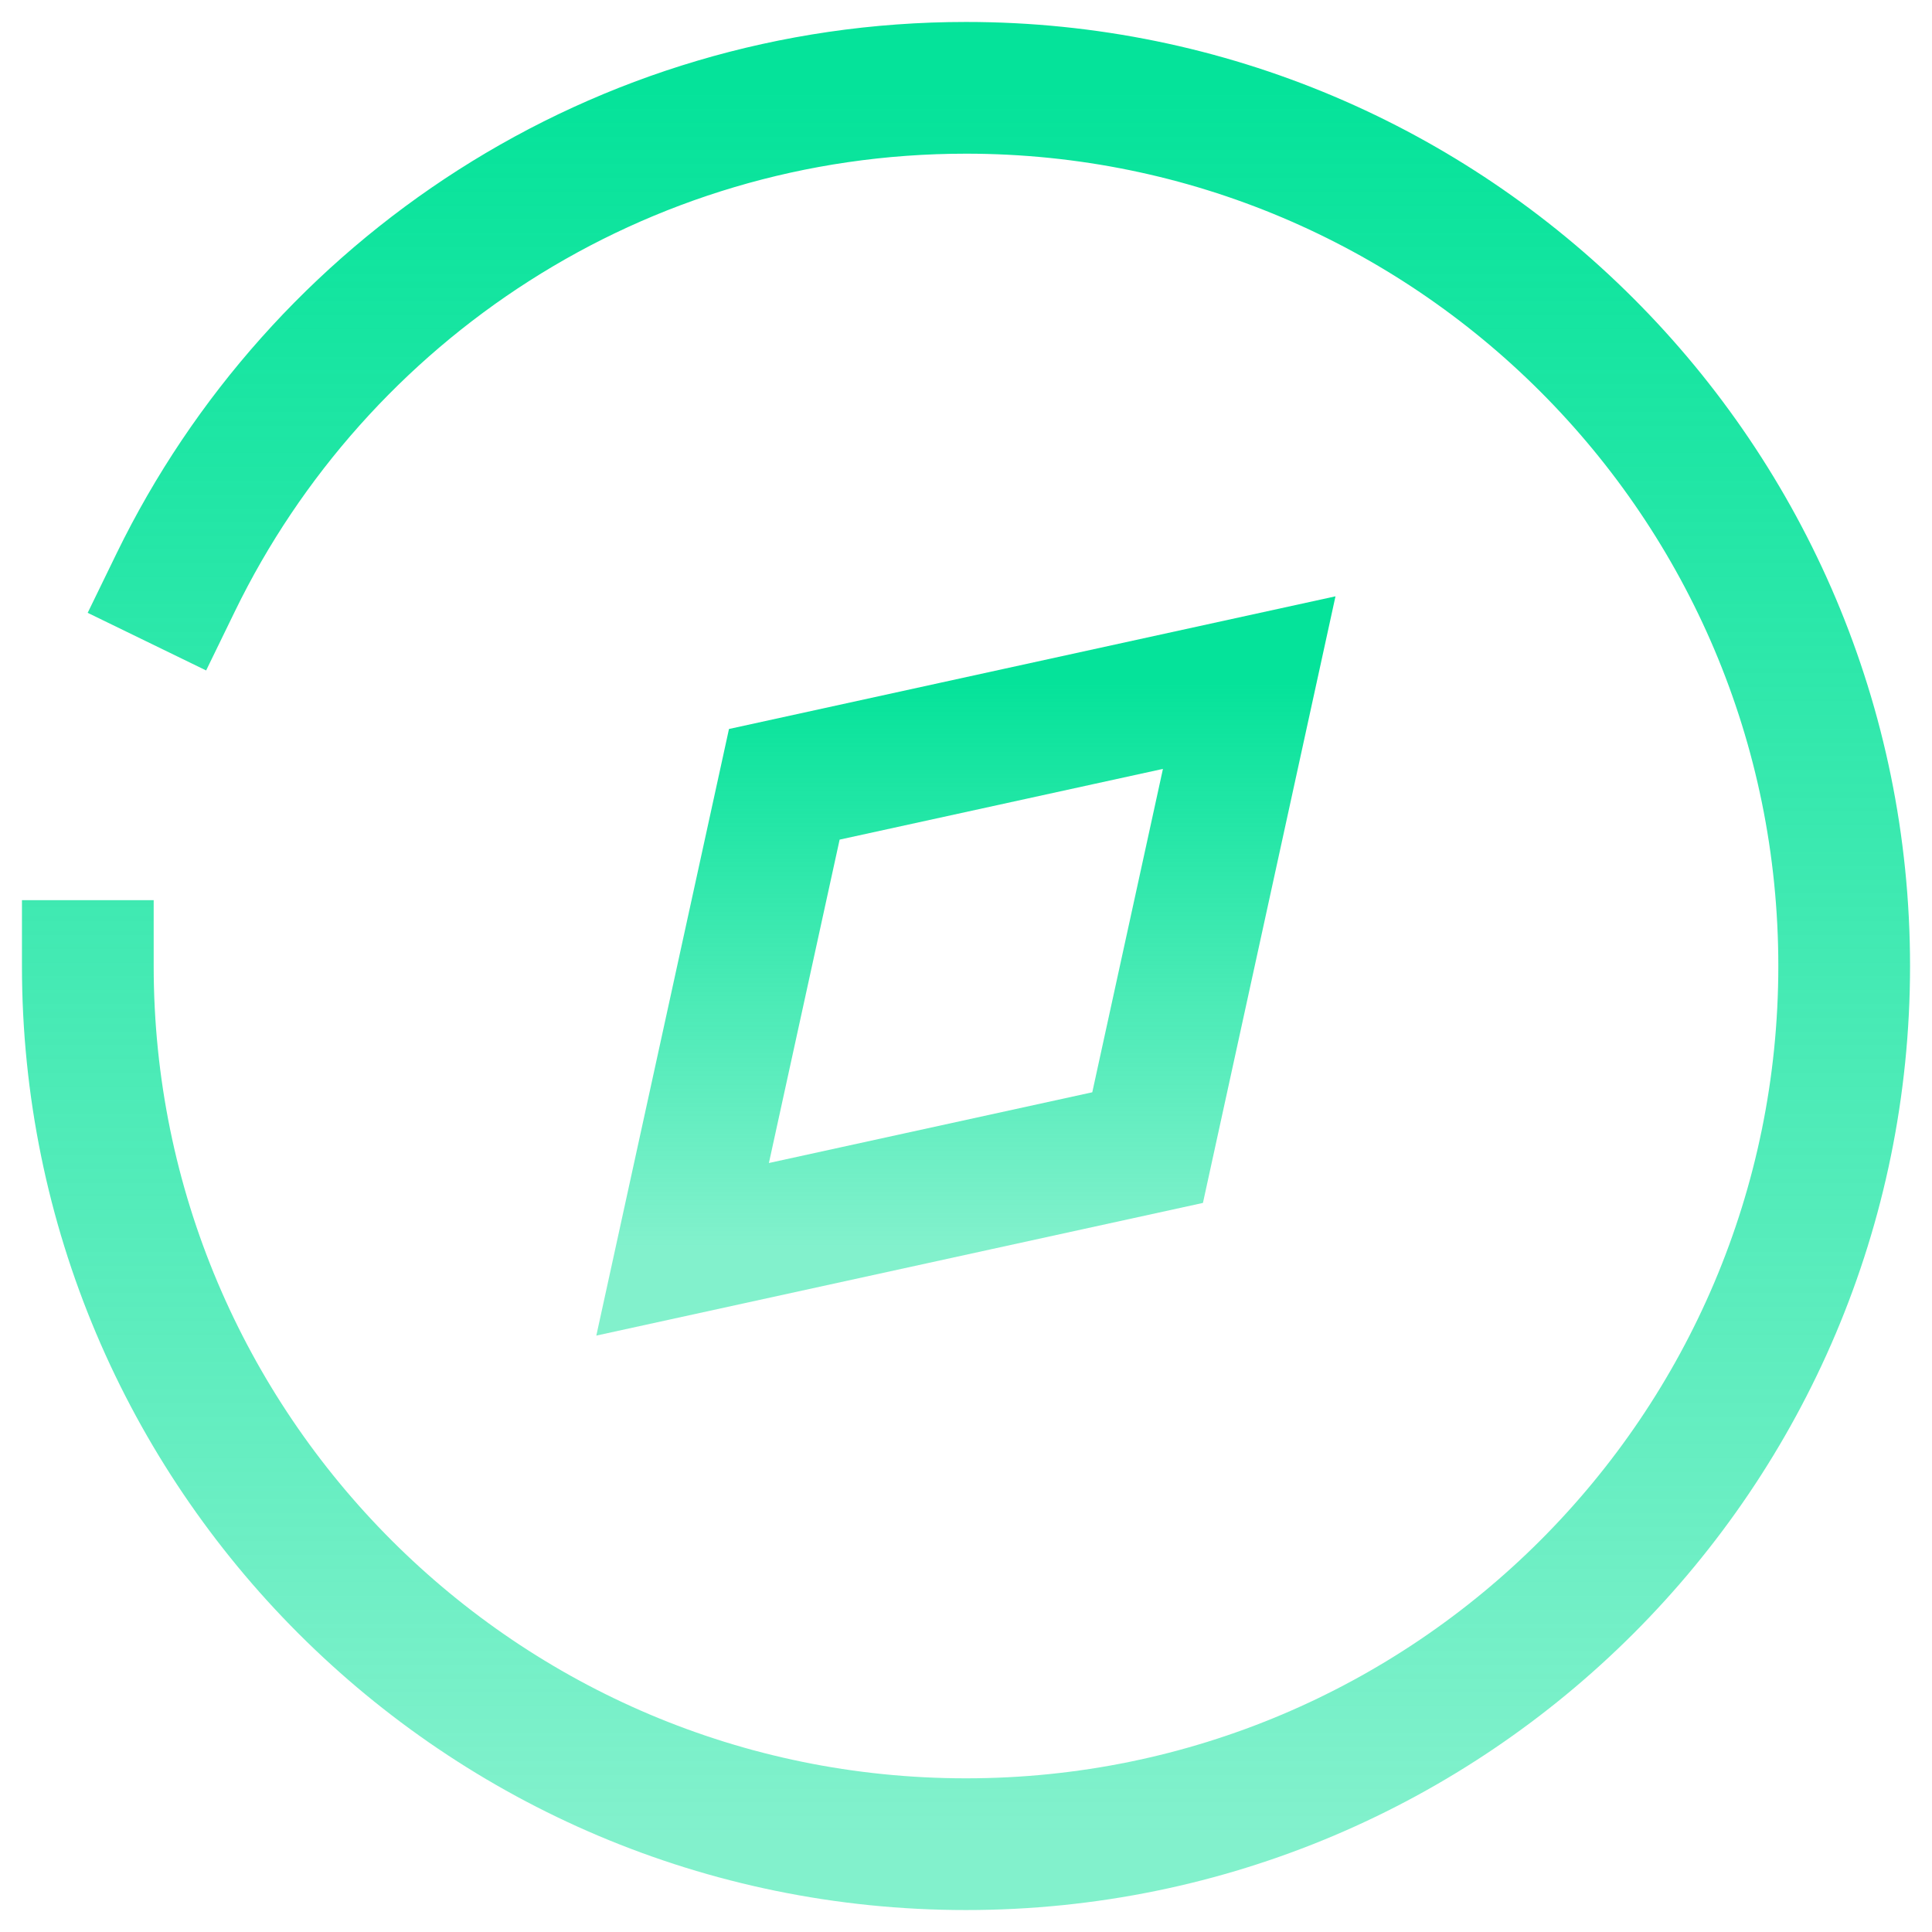
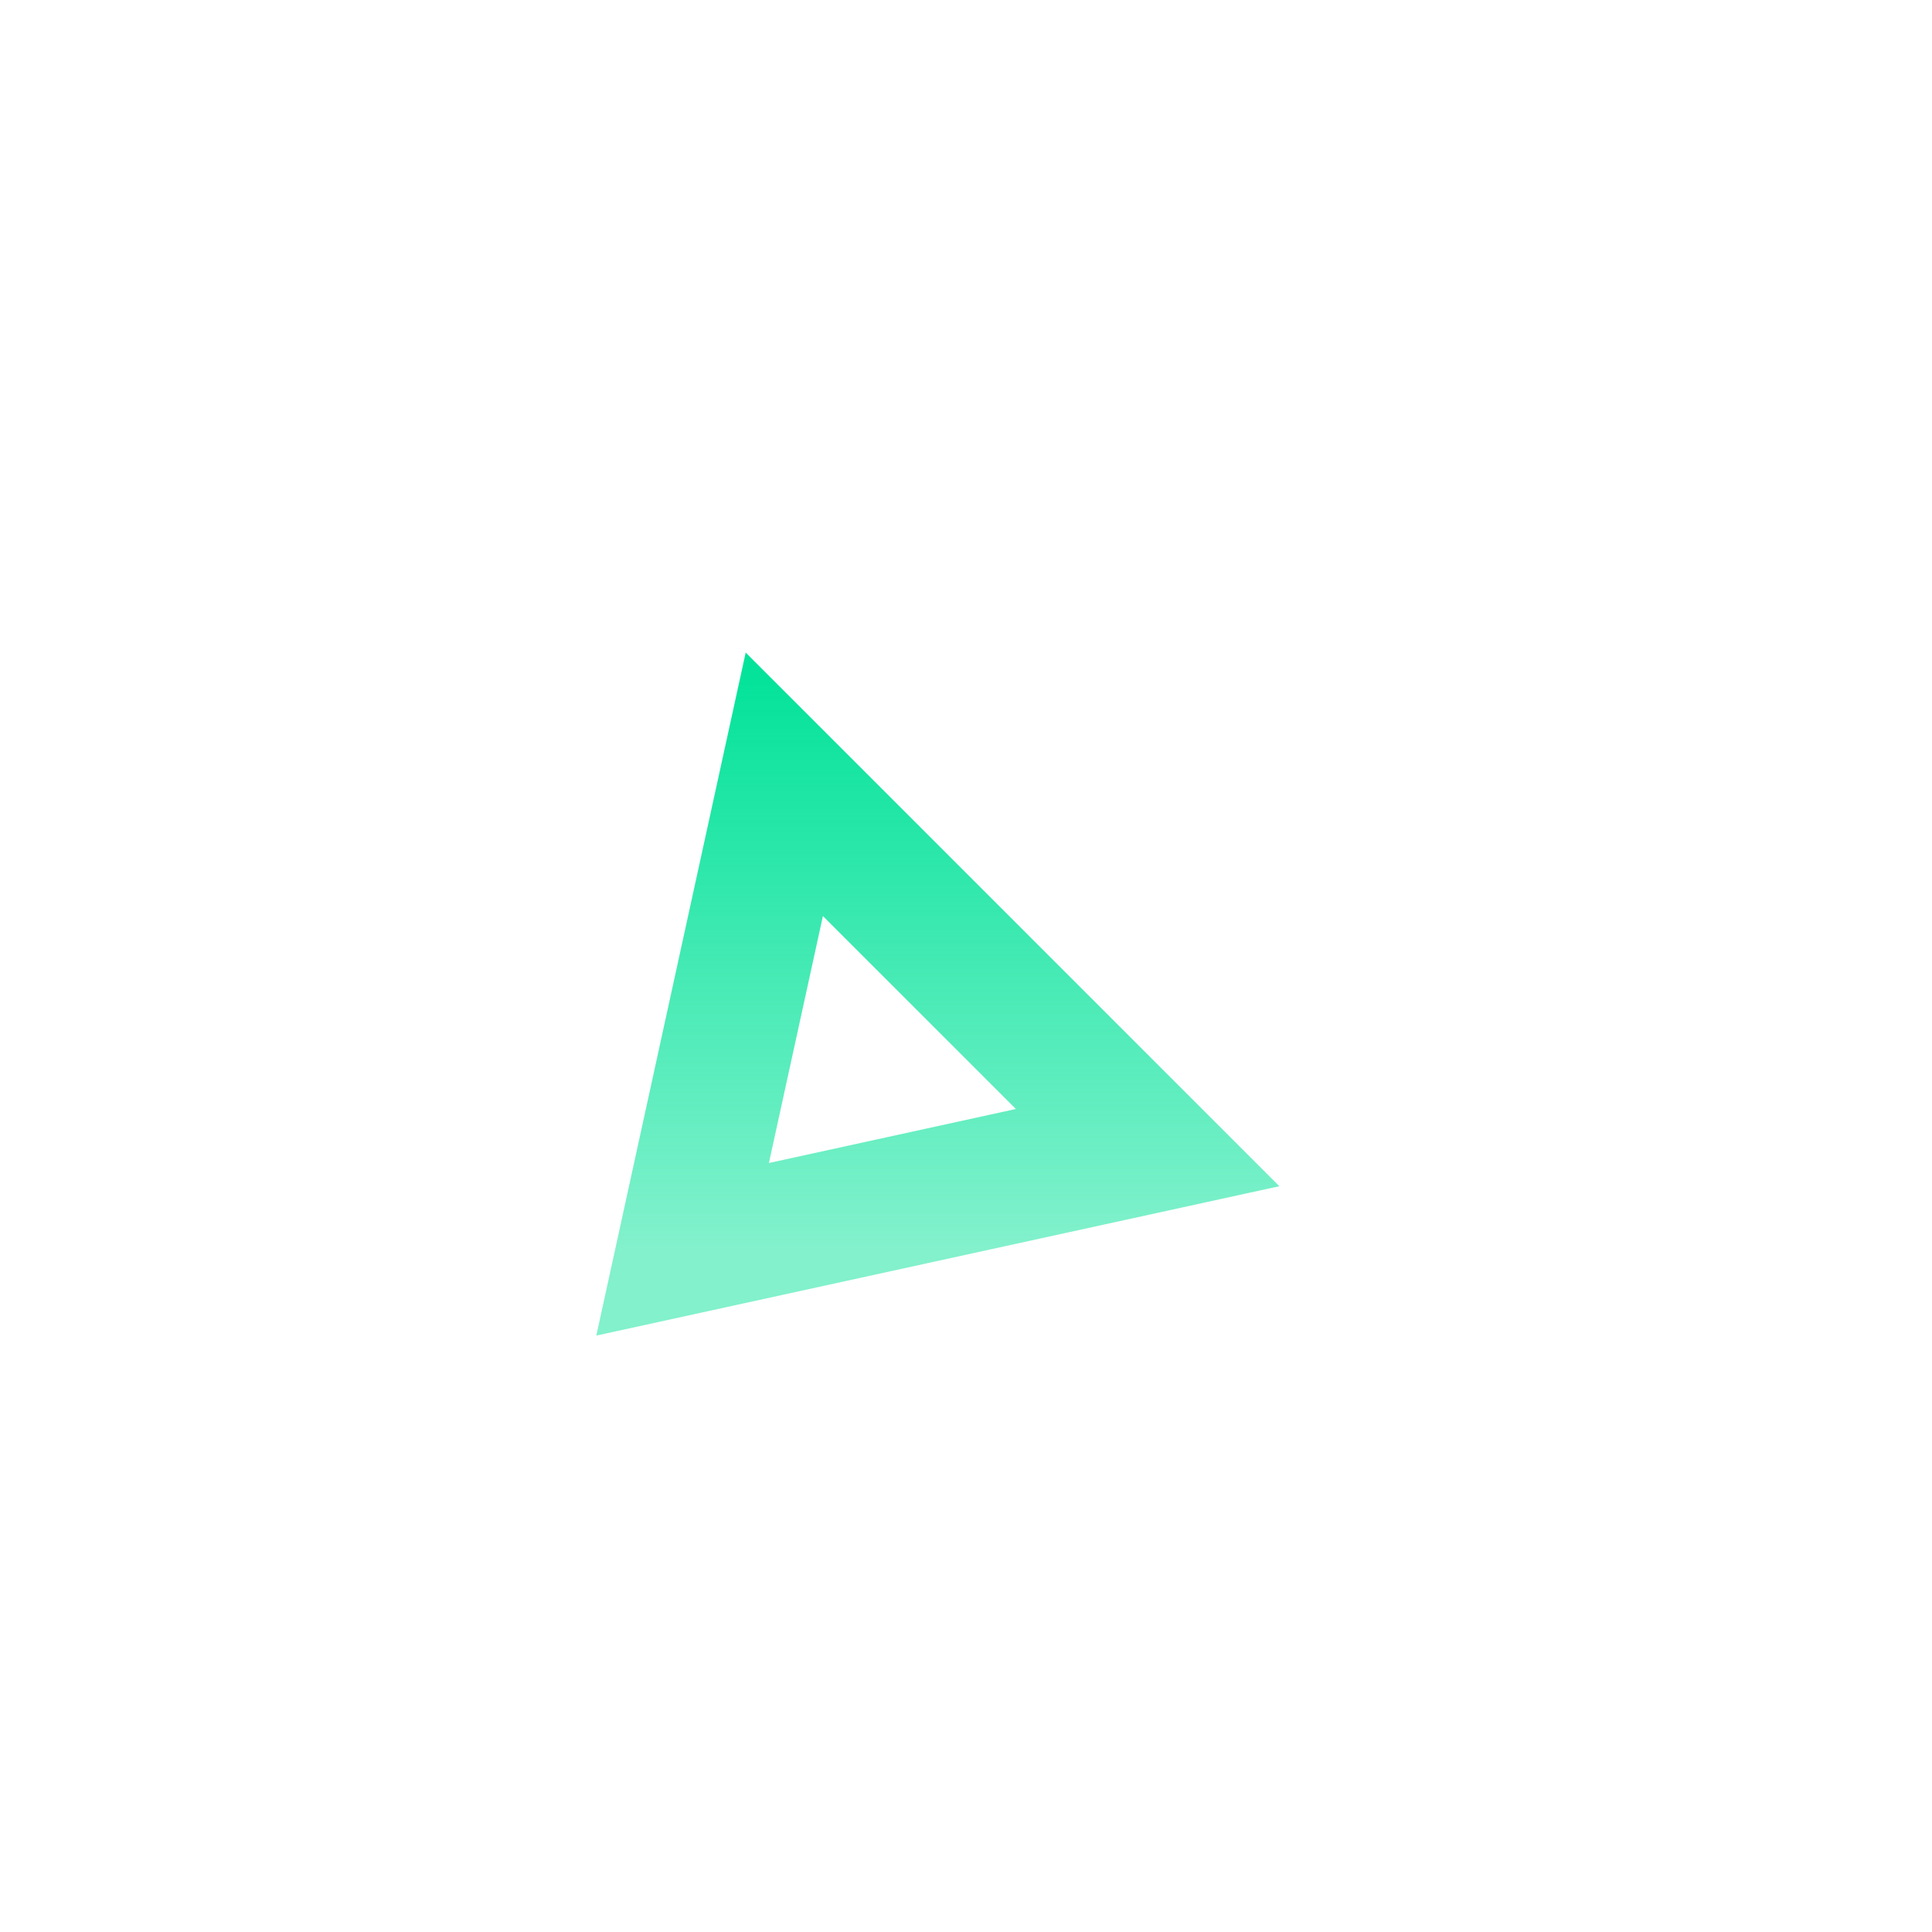
<svg xmlns="http://www.w3.org/2000/svg" width="22" height="22" viewBox="0 0 22 22" fill="none">
  <g id="Group 36843">
    <g id="Group 36777">
-       <path id="Stroke 376" fill-rule="evenodd" clip-rule="evenodd" d="M7.773 14.226L8.931 8.931L14.225 7.773L13.068 13.068L7.773 14.226Z" stroke="url(#paint0_linear_606_1122)" stroke-width="1.5" stroke-linecap="square" />
-       <path id="Stroke 377" d="M2.001 6.632C3.623 3.298 7.042 1 11 1C16.522 1 21 5.477 21 11C21 16.522 16.522 21 11 21C5.477 21 1 16.522 1 11" stroke="url(#paint1_linear_606_1122)" stroke-width="1.5" stroke-linecap="square" />
+       <path id="Stroke 376" fill-rule="evenodd" clip-rule="evenodd" d="M7.773 14.226L8.931 8.931L13.068 13.068L7.773 14.226Z" stroke="url(#paint0_linear_606_1122)" stroke-width="1.5" stroke-linecap="square" />
    </g>
  </g>
  <defs>
    <linearGradient id="paint0_linear_606_1122" x1="10.999" y1="7.773" x2="10.999" y2="14.226" gradientUnits="userSpaceOnUse">
      <stop stop-color="#05E39A" />
      <stop offset="1" stop-color="#05E39A" stop-opacity="0.5" />
    </linearGradient>
    <linearGradient id="paint1_linear_606_1122" x1="11" y1="1" x2="11" y2="21" gradientUnits="userSpaceOnUse">
      <stop stop-color="#05E39A" />
      <stop offset="1" stop-color="#05E39A" stop-opacity="0.5" />
    </linearGradient>
  </defs>
</svg>